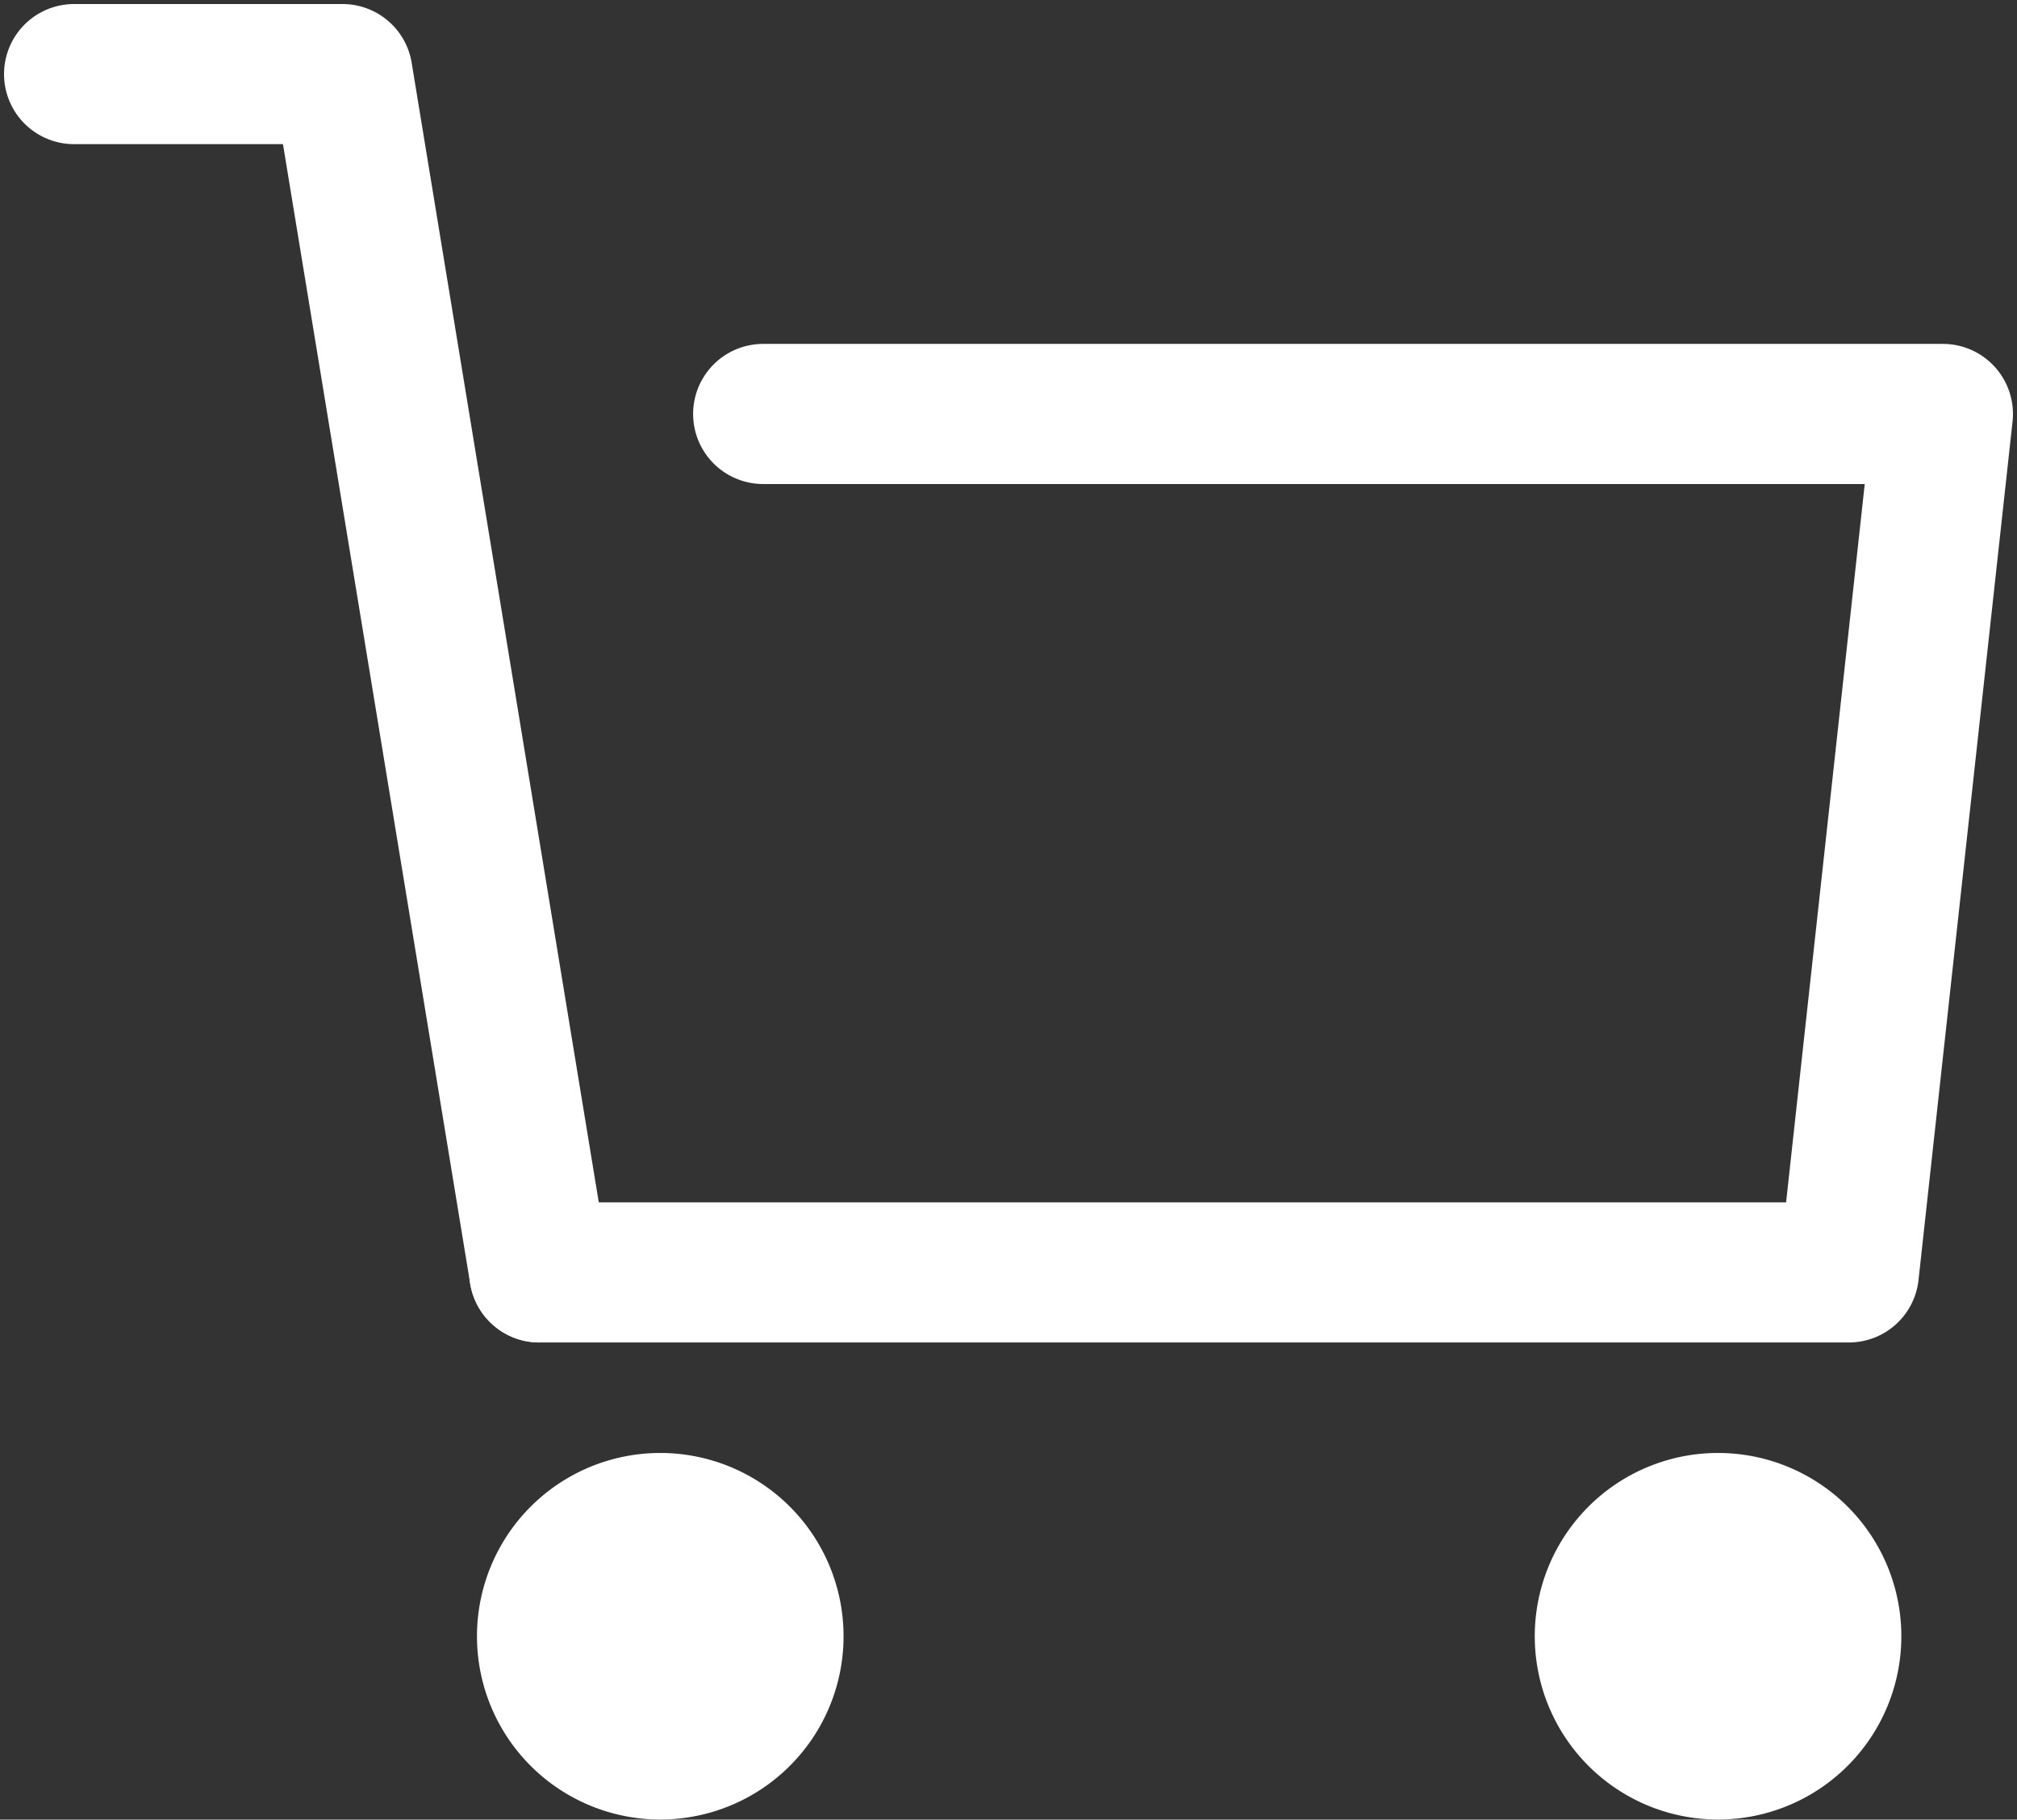
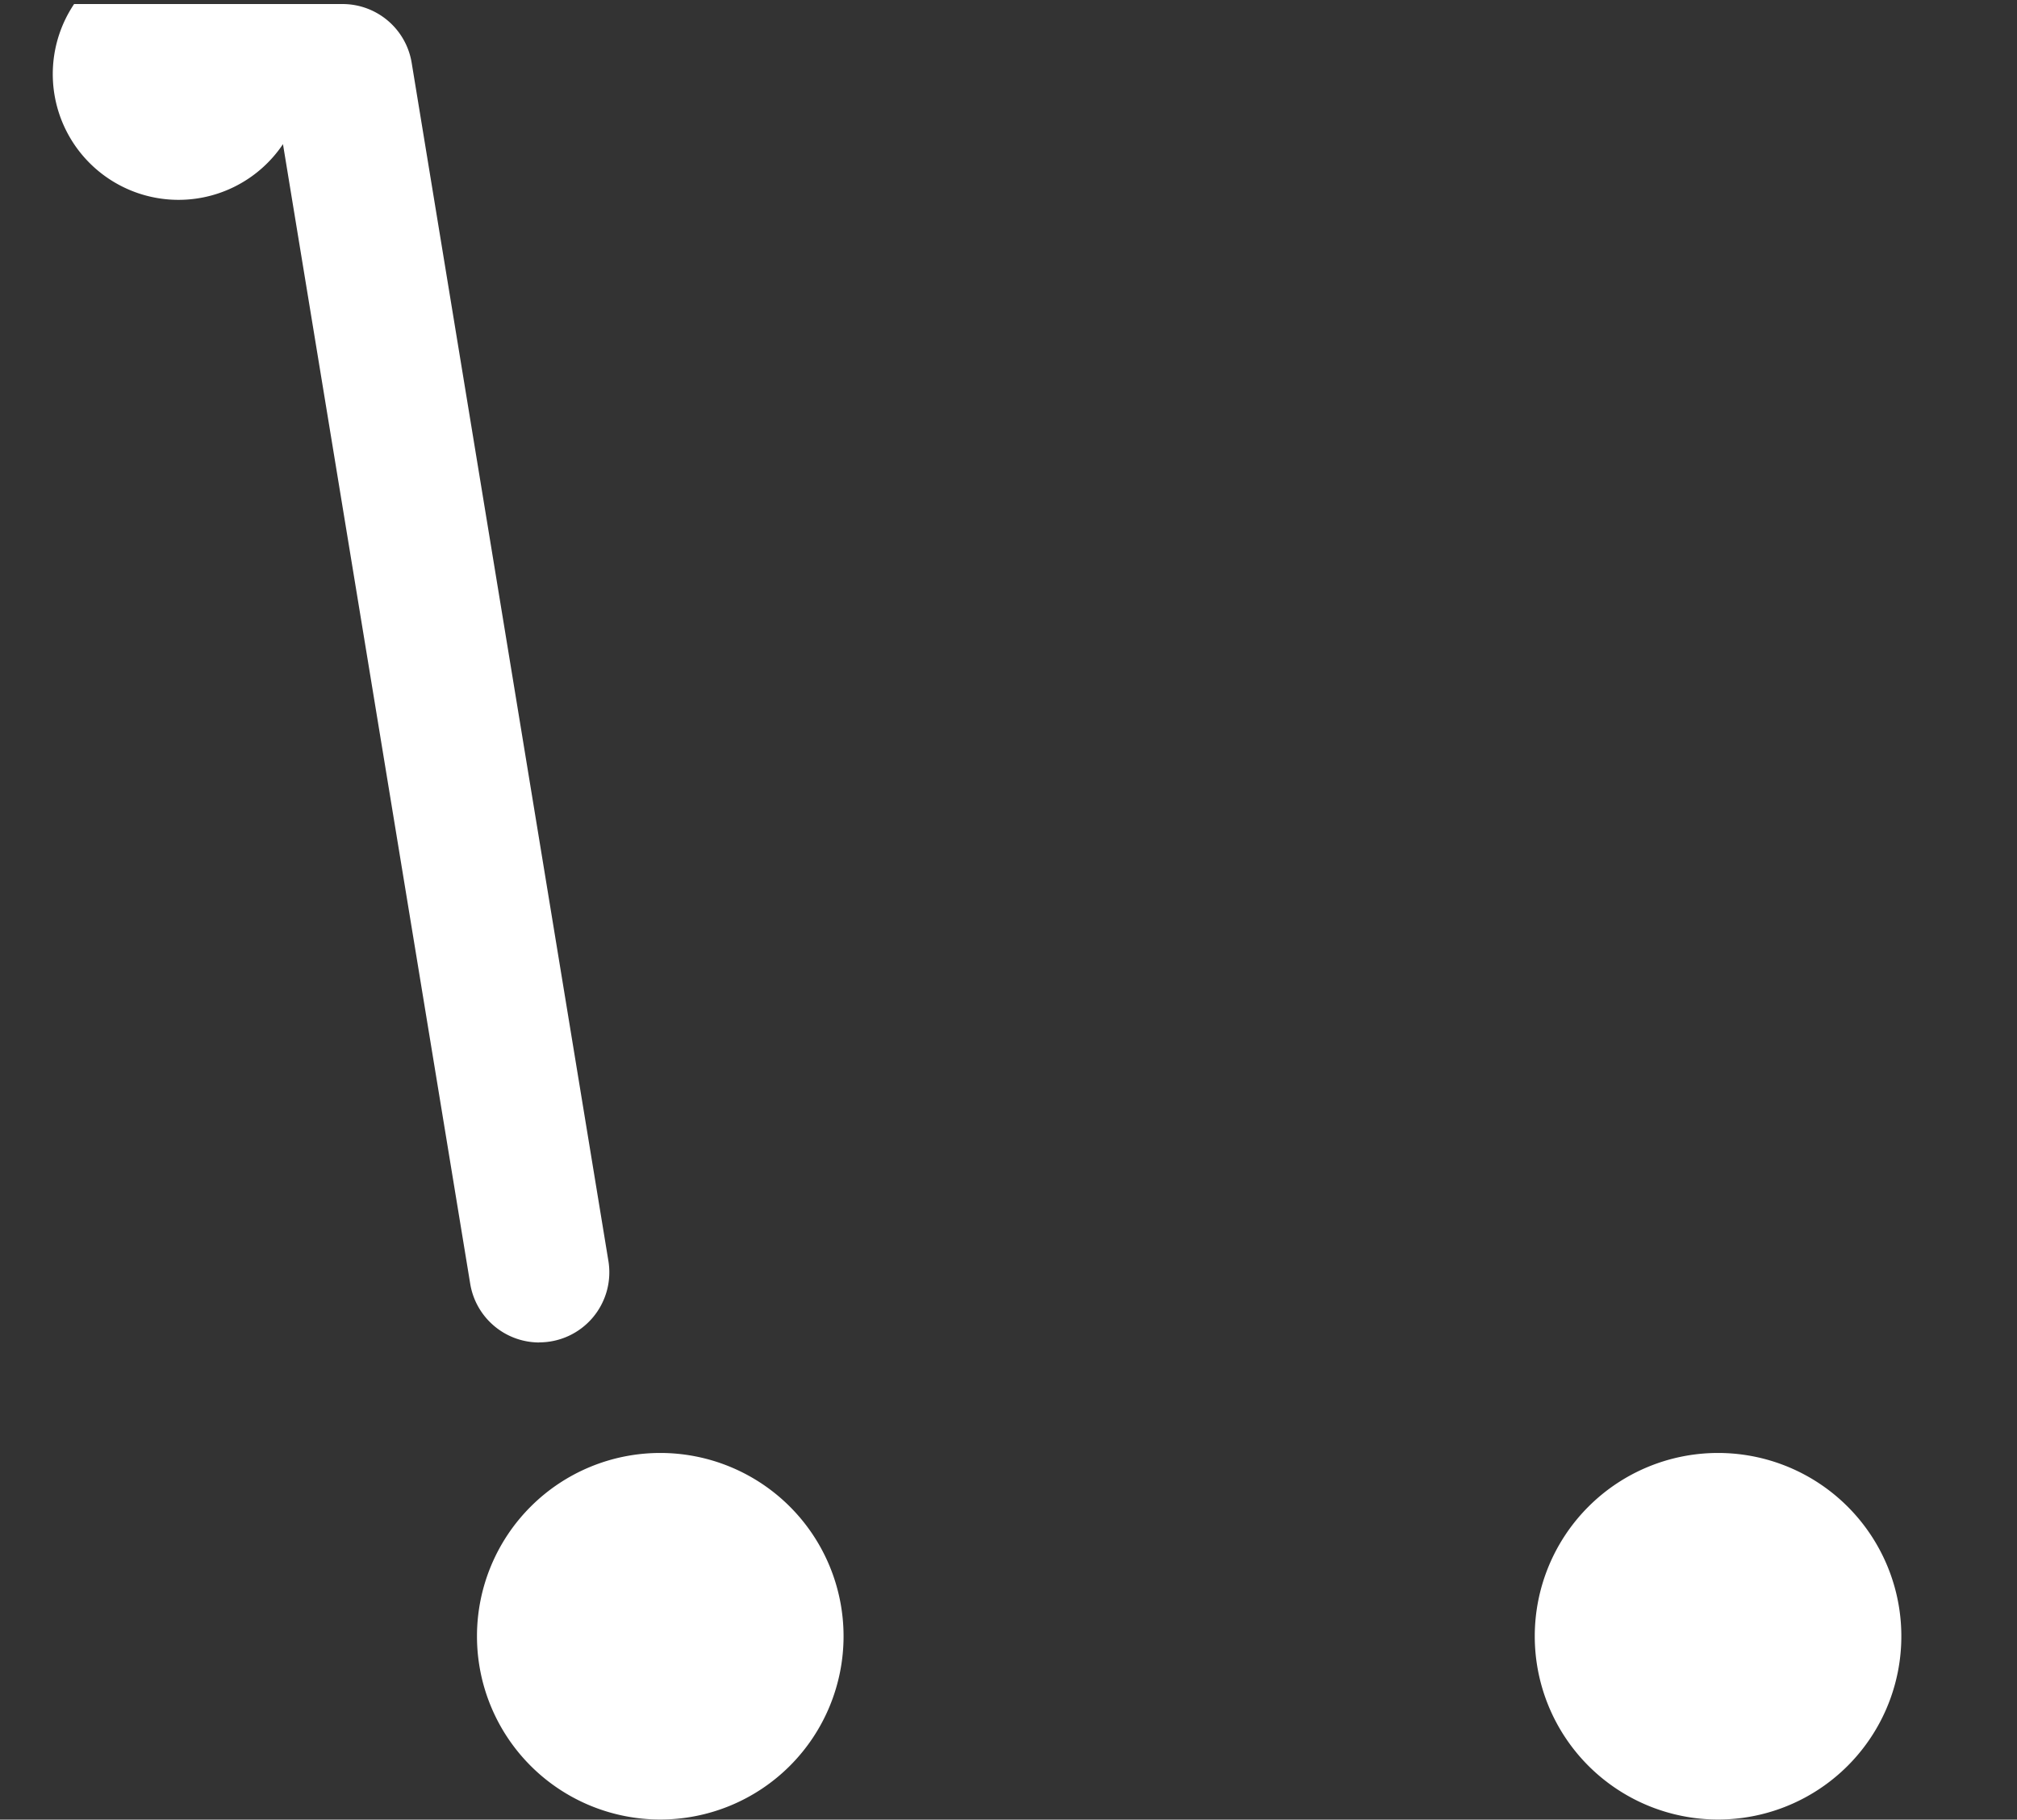
<svg xmlns="http://www.w3.org/2000/svg" width="19.951" height="18" viewBox="0 0 19.951 18">
  <rect x="0" y="0" width="19.951" height="18" fill="#333333" stroke="none" />
  <defs>
    <clipPath id="a">
      <rect width="19.951" height="18" fill="#fff" />
    </clipPath>
  </defs>
  <g transform="translate(0 0)">
    <g transform="translate(0 0)" clip-path="url(#a)">
-       <path d="M19.921,14.462H6.968a.693.693,0,0,1,0-1.386H19.3l.778-7.106H9.182a.693.693,0,1,1,0-1.386H20.851a.693.693,0,0,1,.689.768l-.93,8.491A.693.693,0,0,1,19.921,14.462Z" transform="translate(-1.633 -1.182)" fill="#fff" />
-       <path d="M5.294,13.24a.693.693,0,0,1-.683-.581L2.759,1.386H.693A.693.693,0,1,1,.693,0H3.348a.693.693,0,0,1,.684.581L5.978,12.434a.693.693,0,0,1-.685.805Z" transform="translate(0.04 0.04)" fill="#fff" />
+       <path d="M5.294,13.24a.693.693,0,0,1-.683-.581L2.759,1.386A.693.693,0,1,1,.693,0H3.348a.693.693,0,0,1,.684.581L5.978,12.434a.693.693,0,0,1-.685.805Z" transform="translate(0.04 0.04)" fill="#fff" />
      <path d="M6.433,21.414A1.813,1.813,0,1,0,8.246,19.6a1.813,1.813,0,0,0-1.813,1.813" transform="translate(-1.715 -5.227)" fill="#fff" />
      <path d="M20.7,21.414A1.813,1.813,0,1,0,22.509,19.6,1.813,1.813,0,0,0,20.7,21.414" transform="translate(-5.519 -5.227)" fill="#fff" />
    </g>
  </g>
</svg>